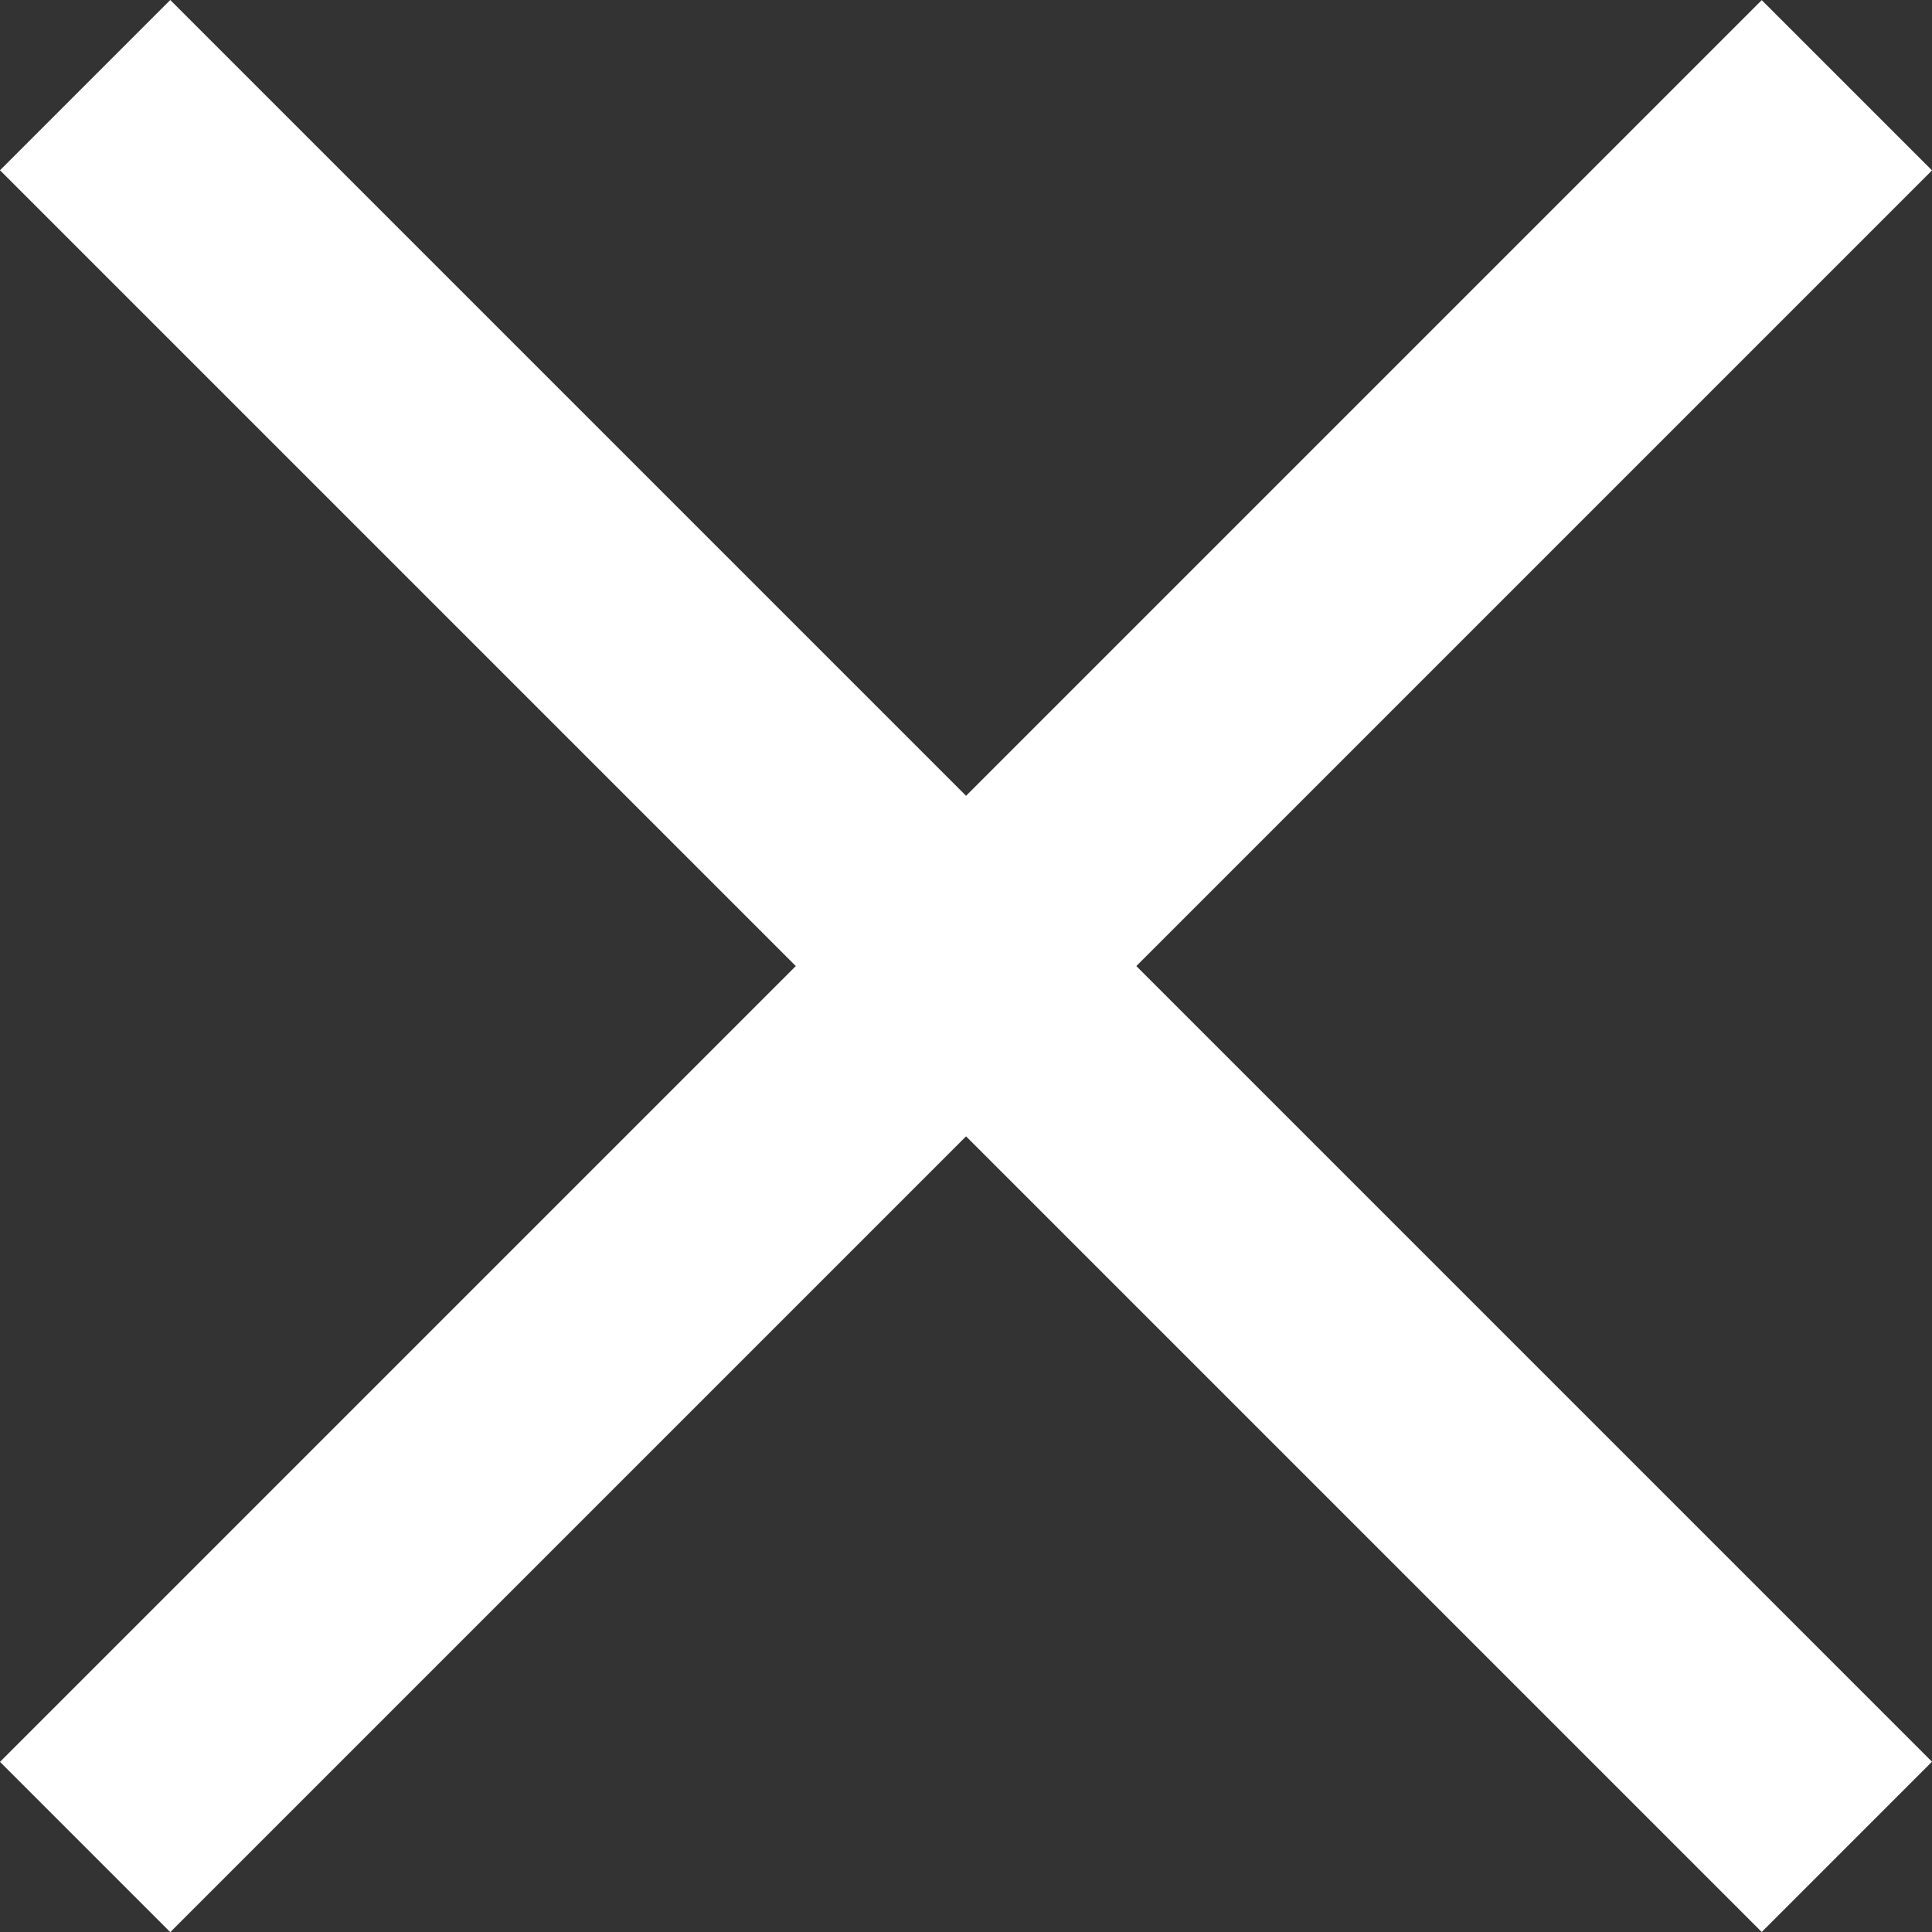
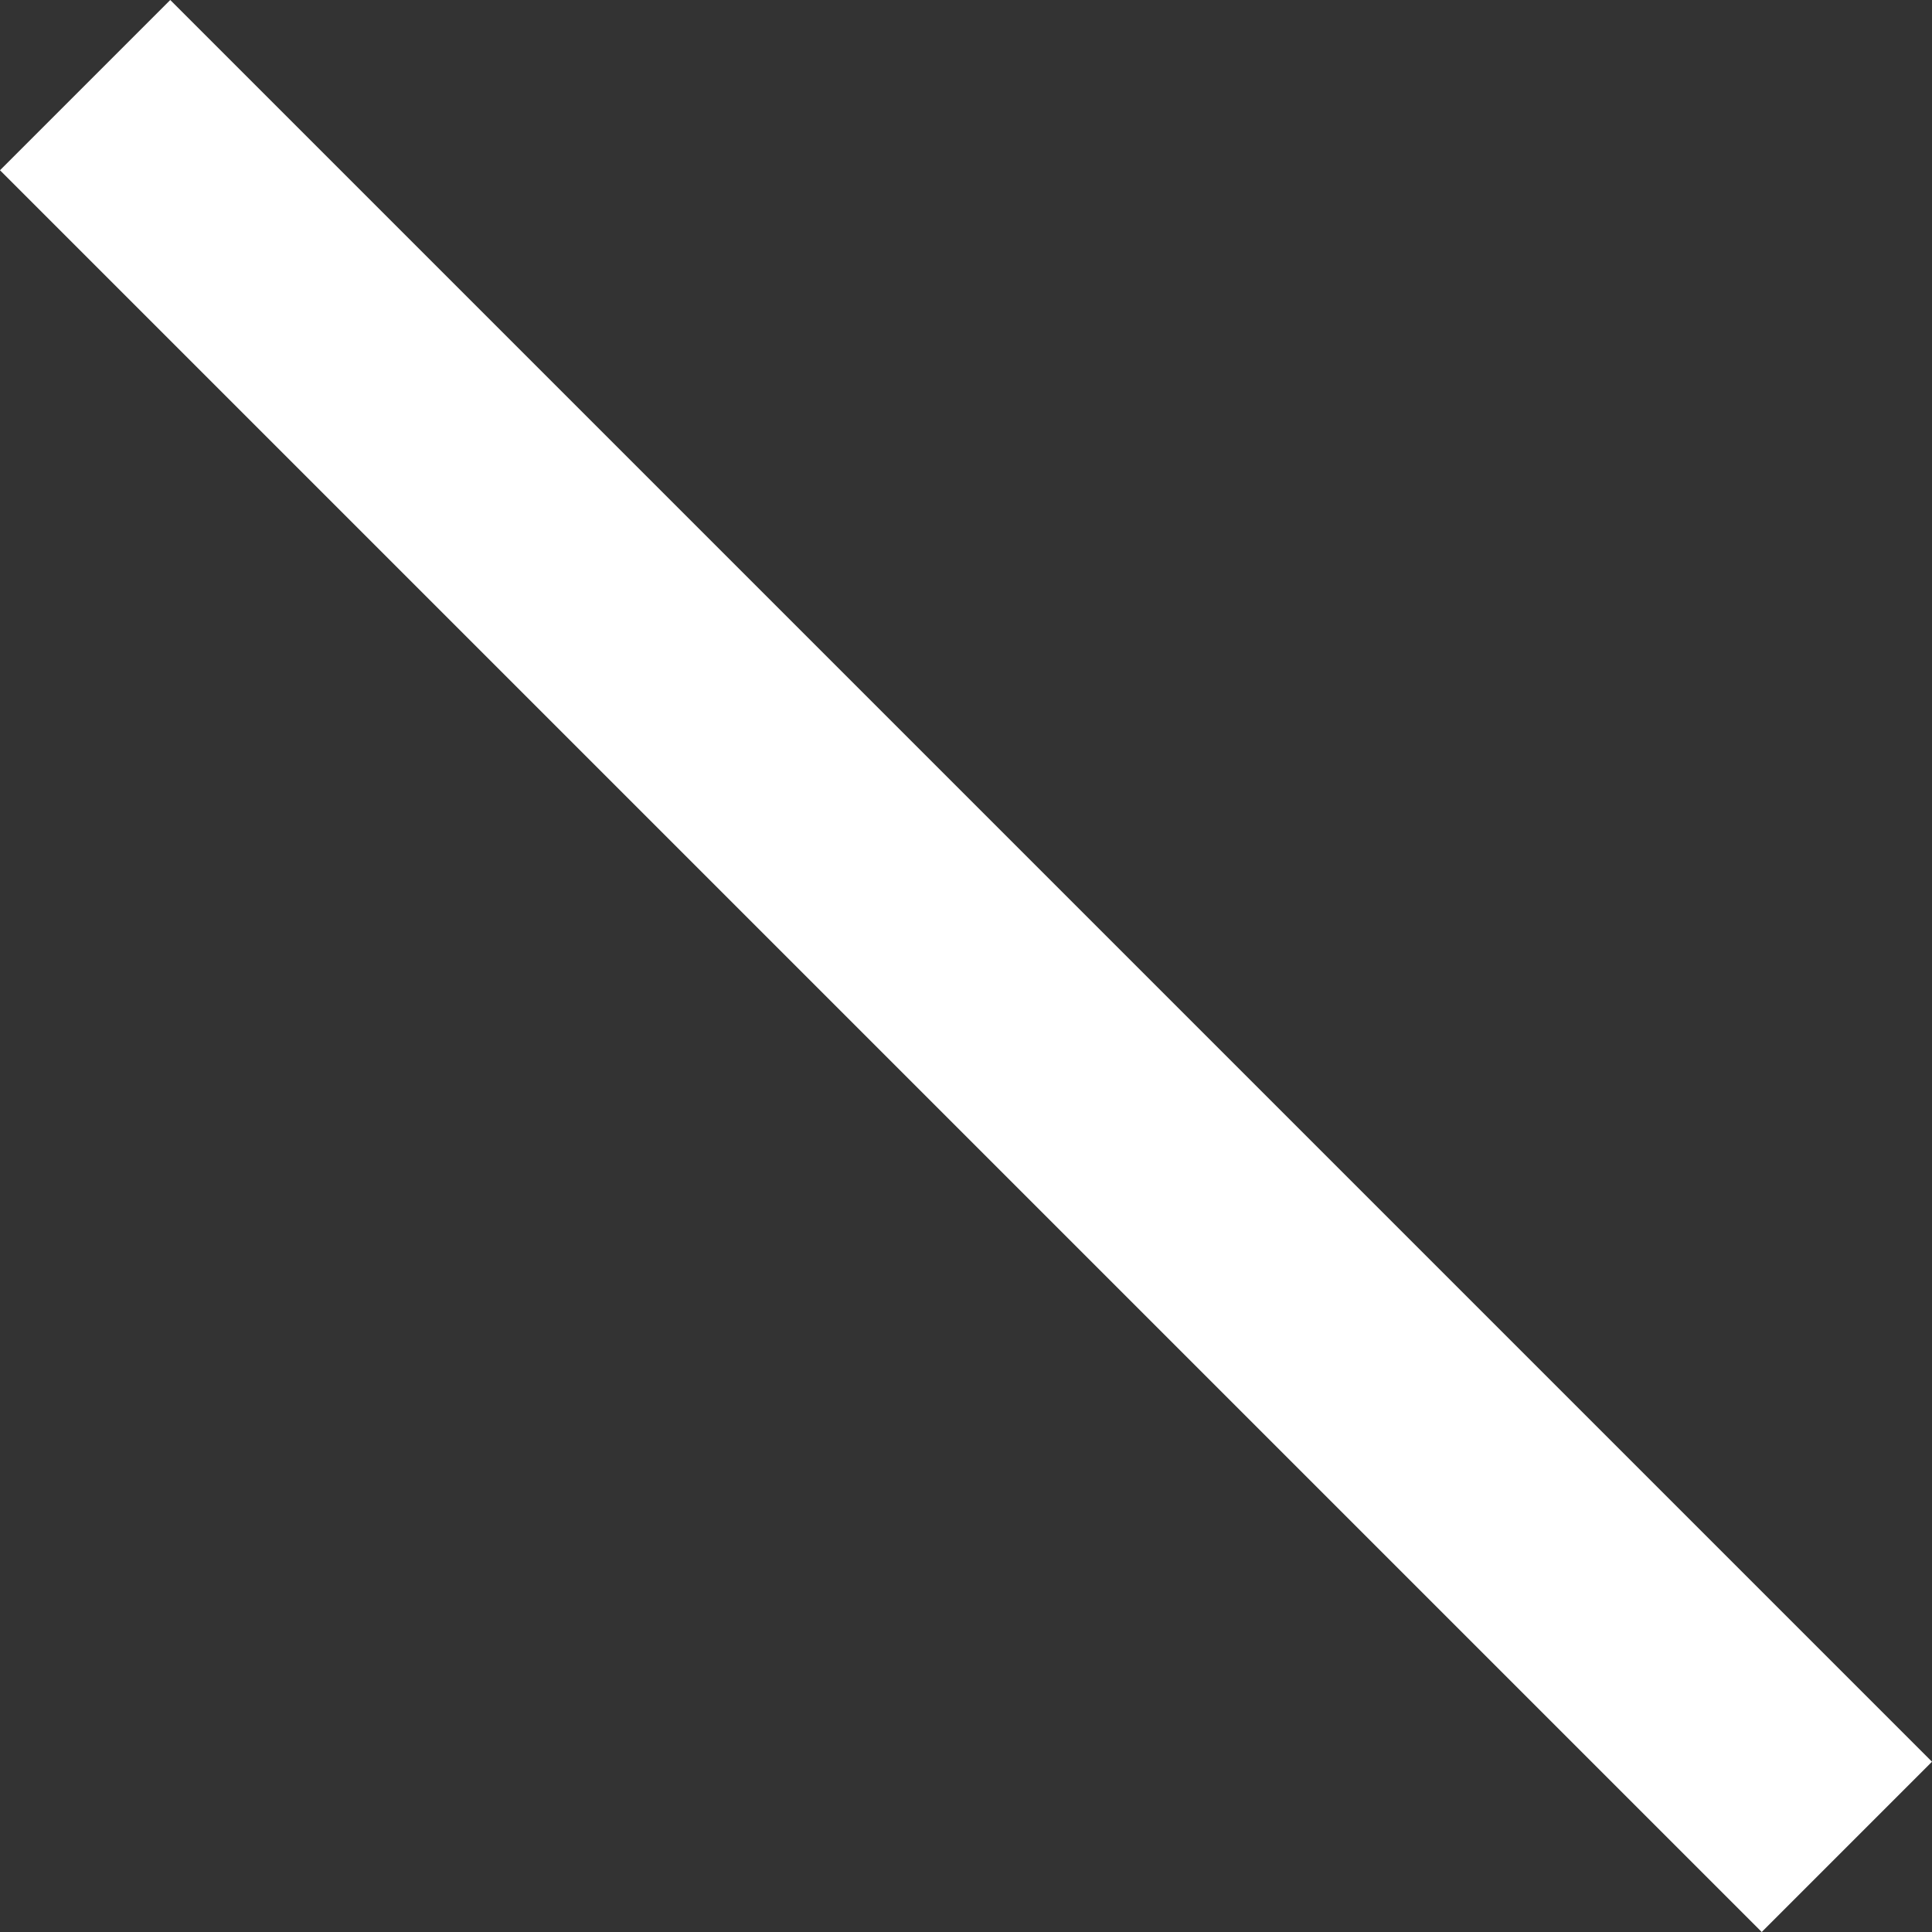
<svg xmlns="http://www.w3.org/2000/svg" width="16.047" height="16.047" viewBox="0 0 16.047 16.047">
  <rect x="0" y="0" width="16.047" height="16.047" fill="#333333" stroke="none" />
  <g transform="translate(-37.323 -45.976)">
    <path d="M20.694,1H0V-1H20.694Z" transform="translate(38.03 46.683) rotate(45)" fill="#fff" />
-     <path d="M20.694,1H0V-1H20.694Z" transform="translate(38.03 61.317) rotate(-45)" fill="#fff" />
  </g>
</svg>